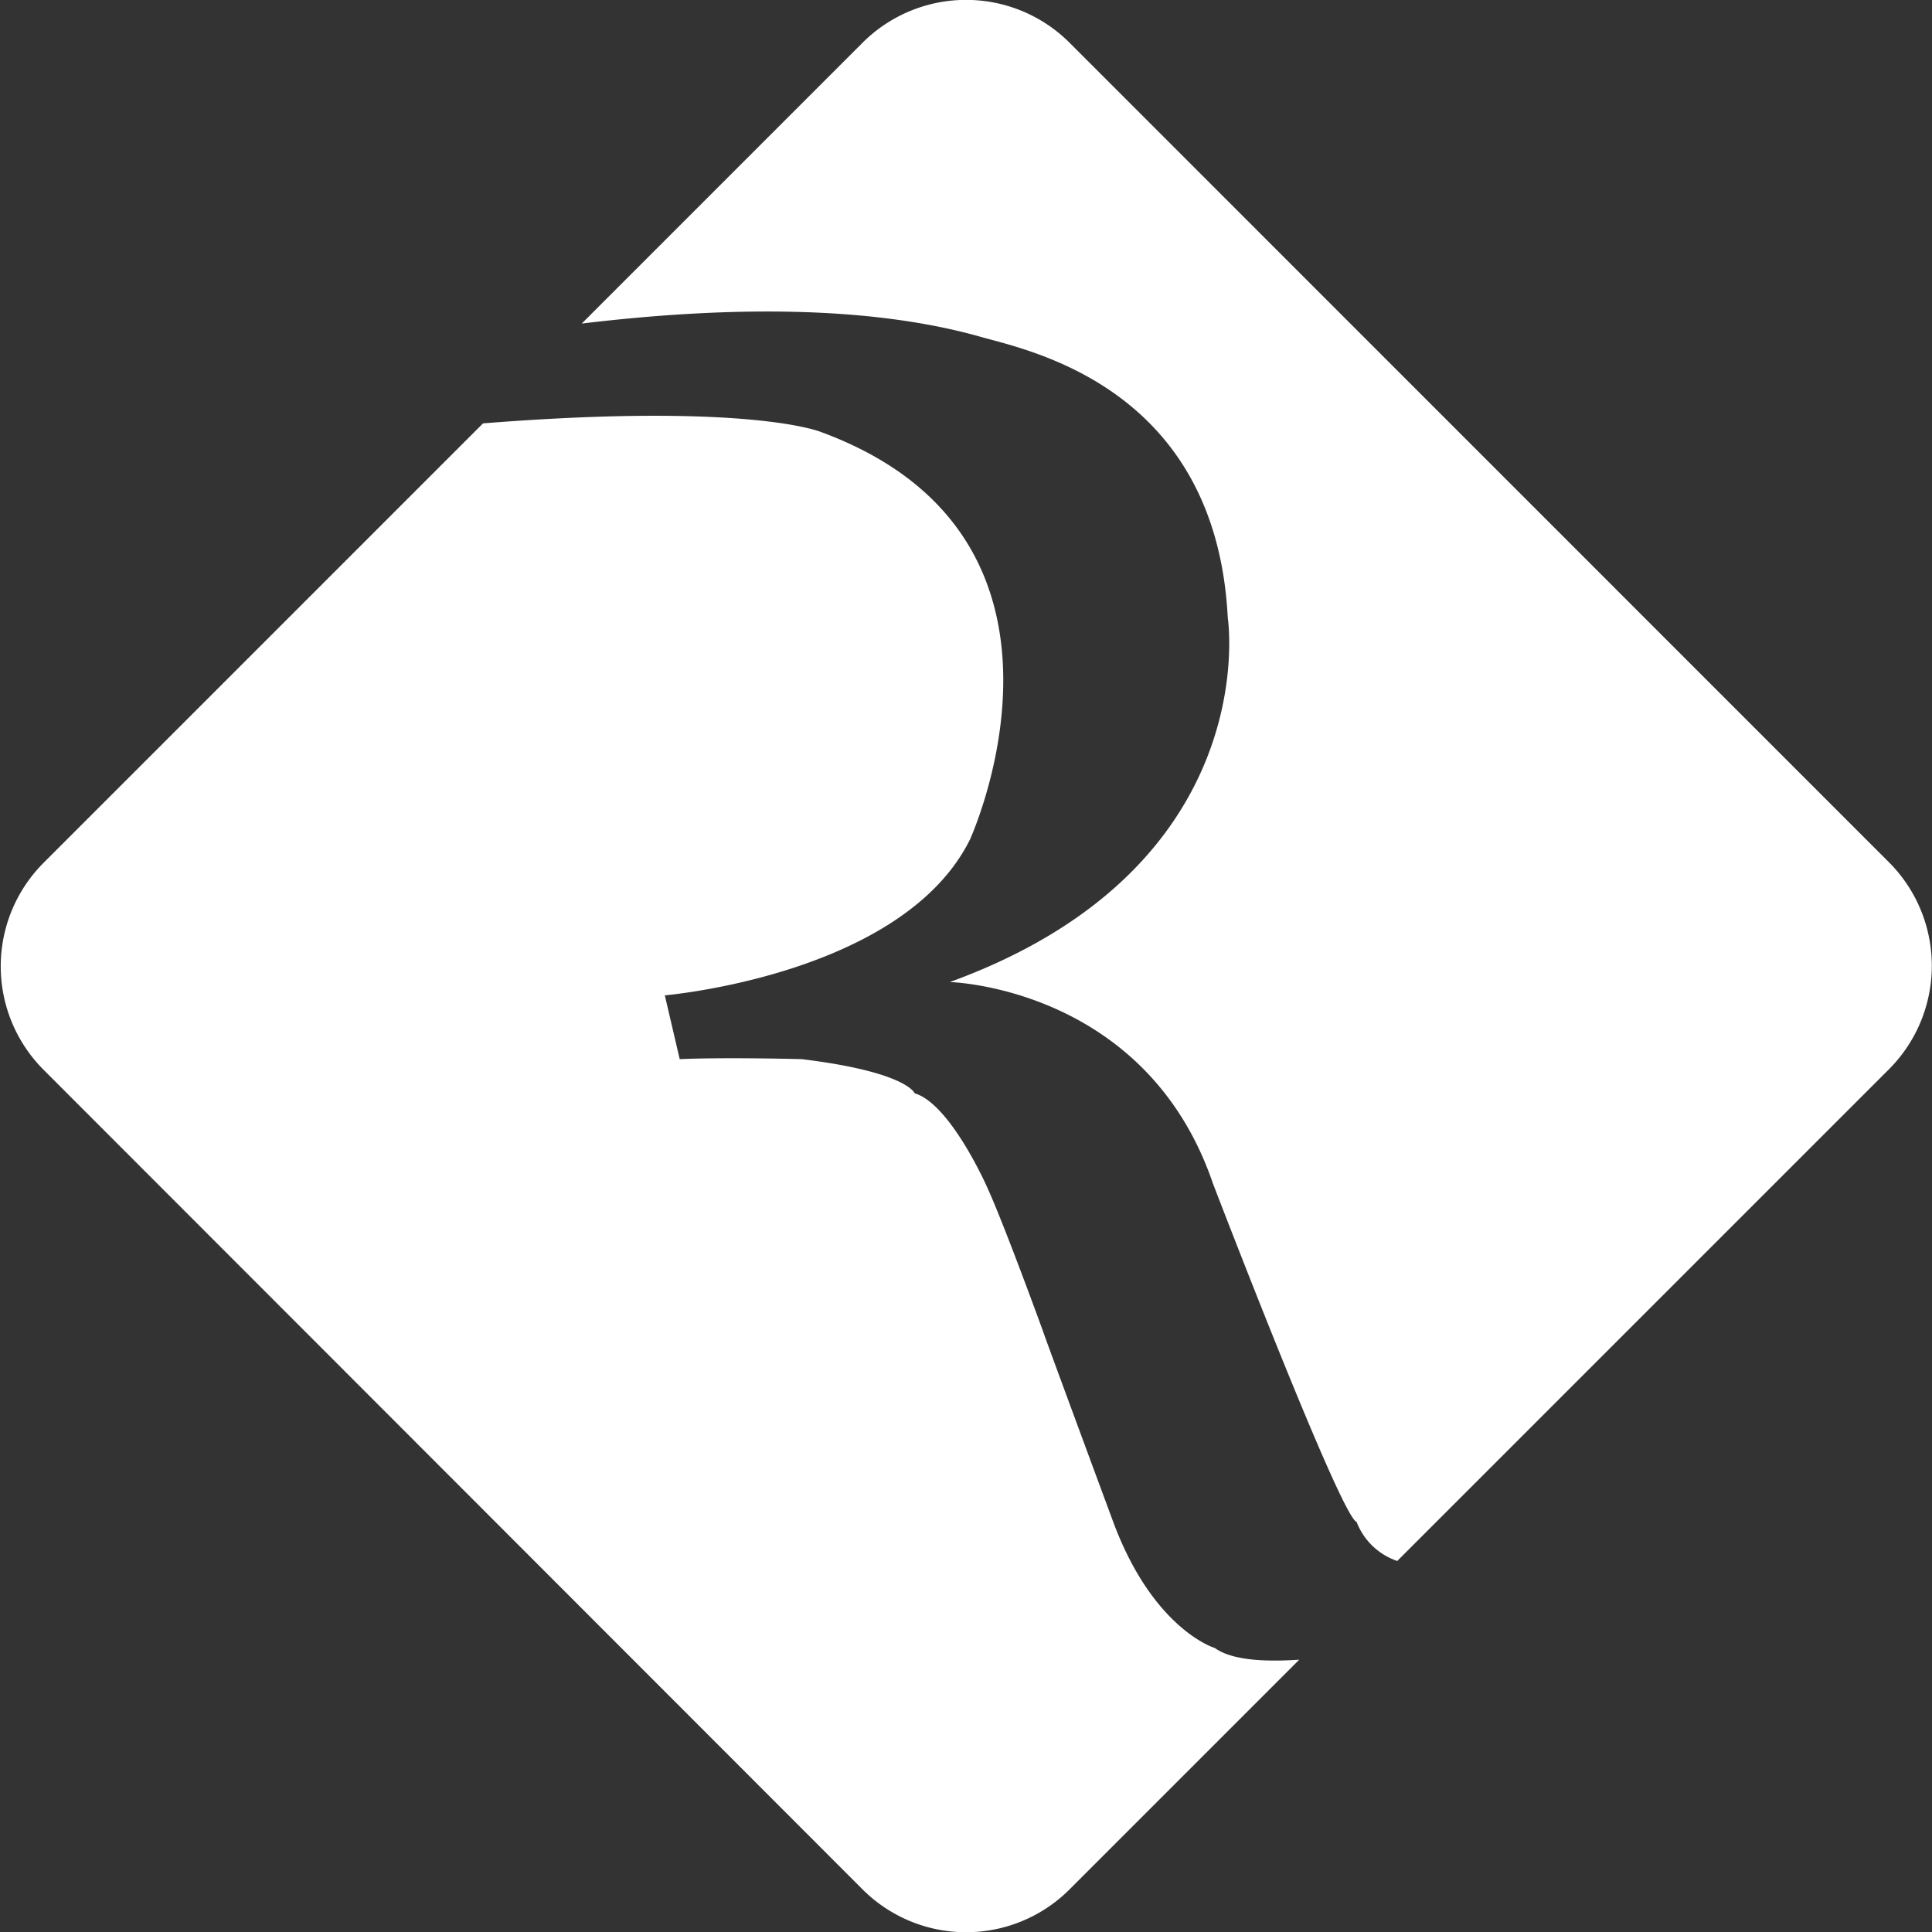
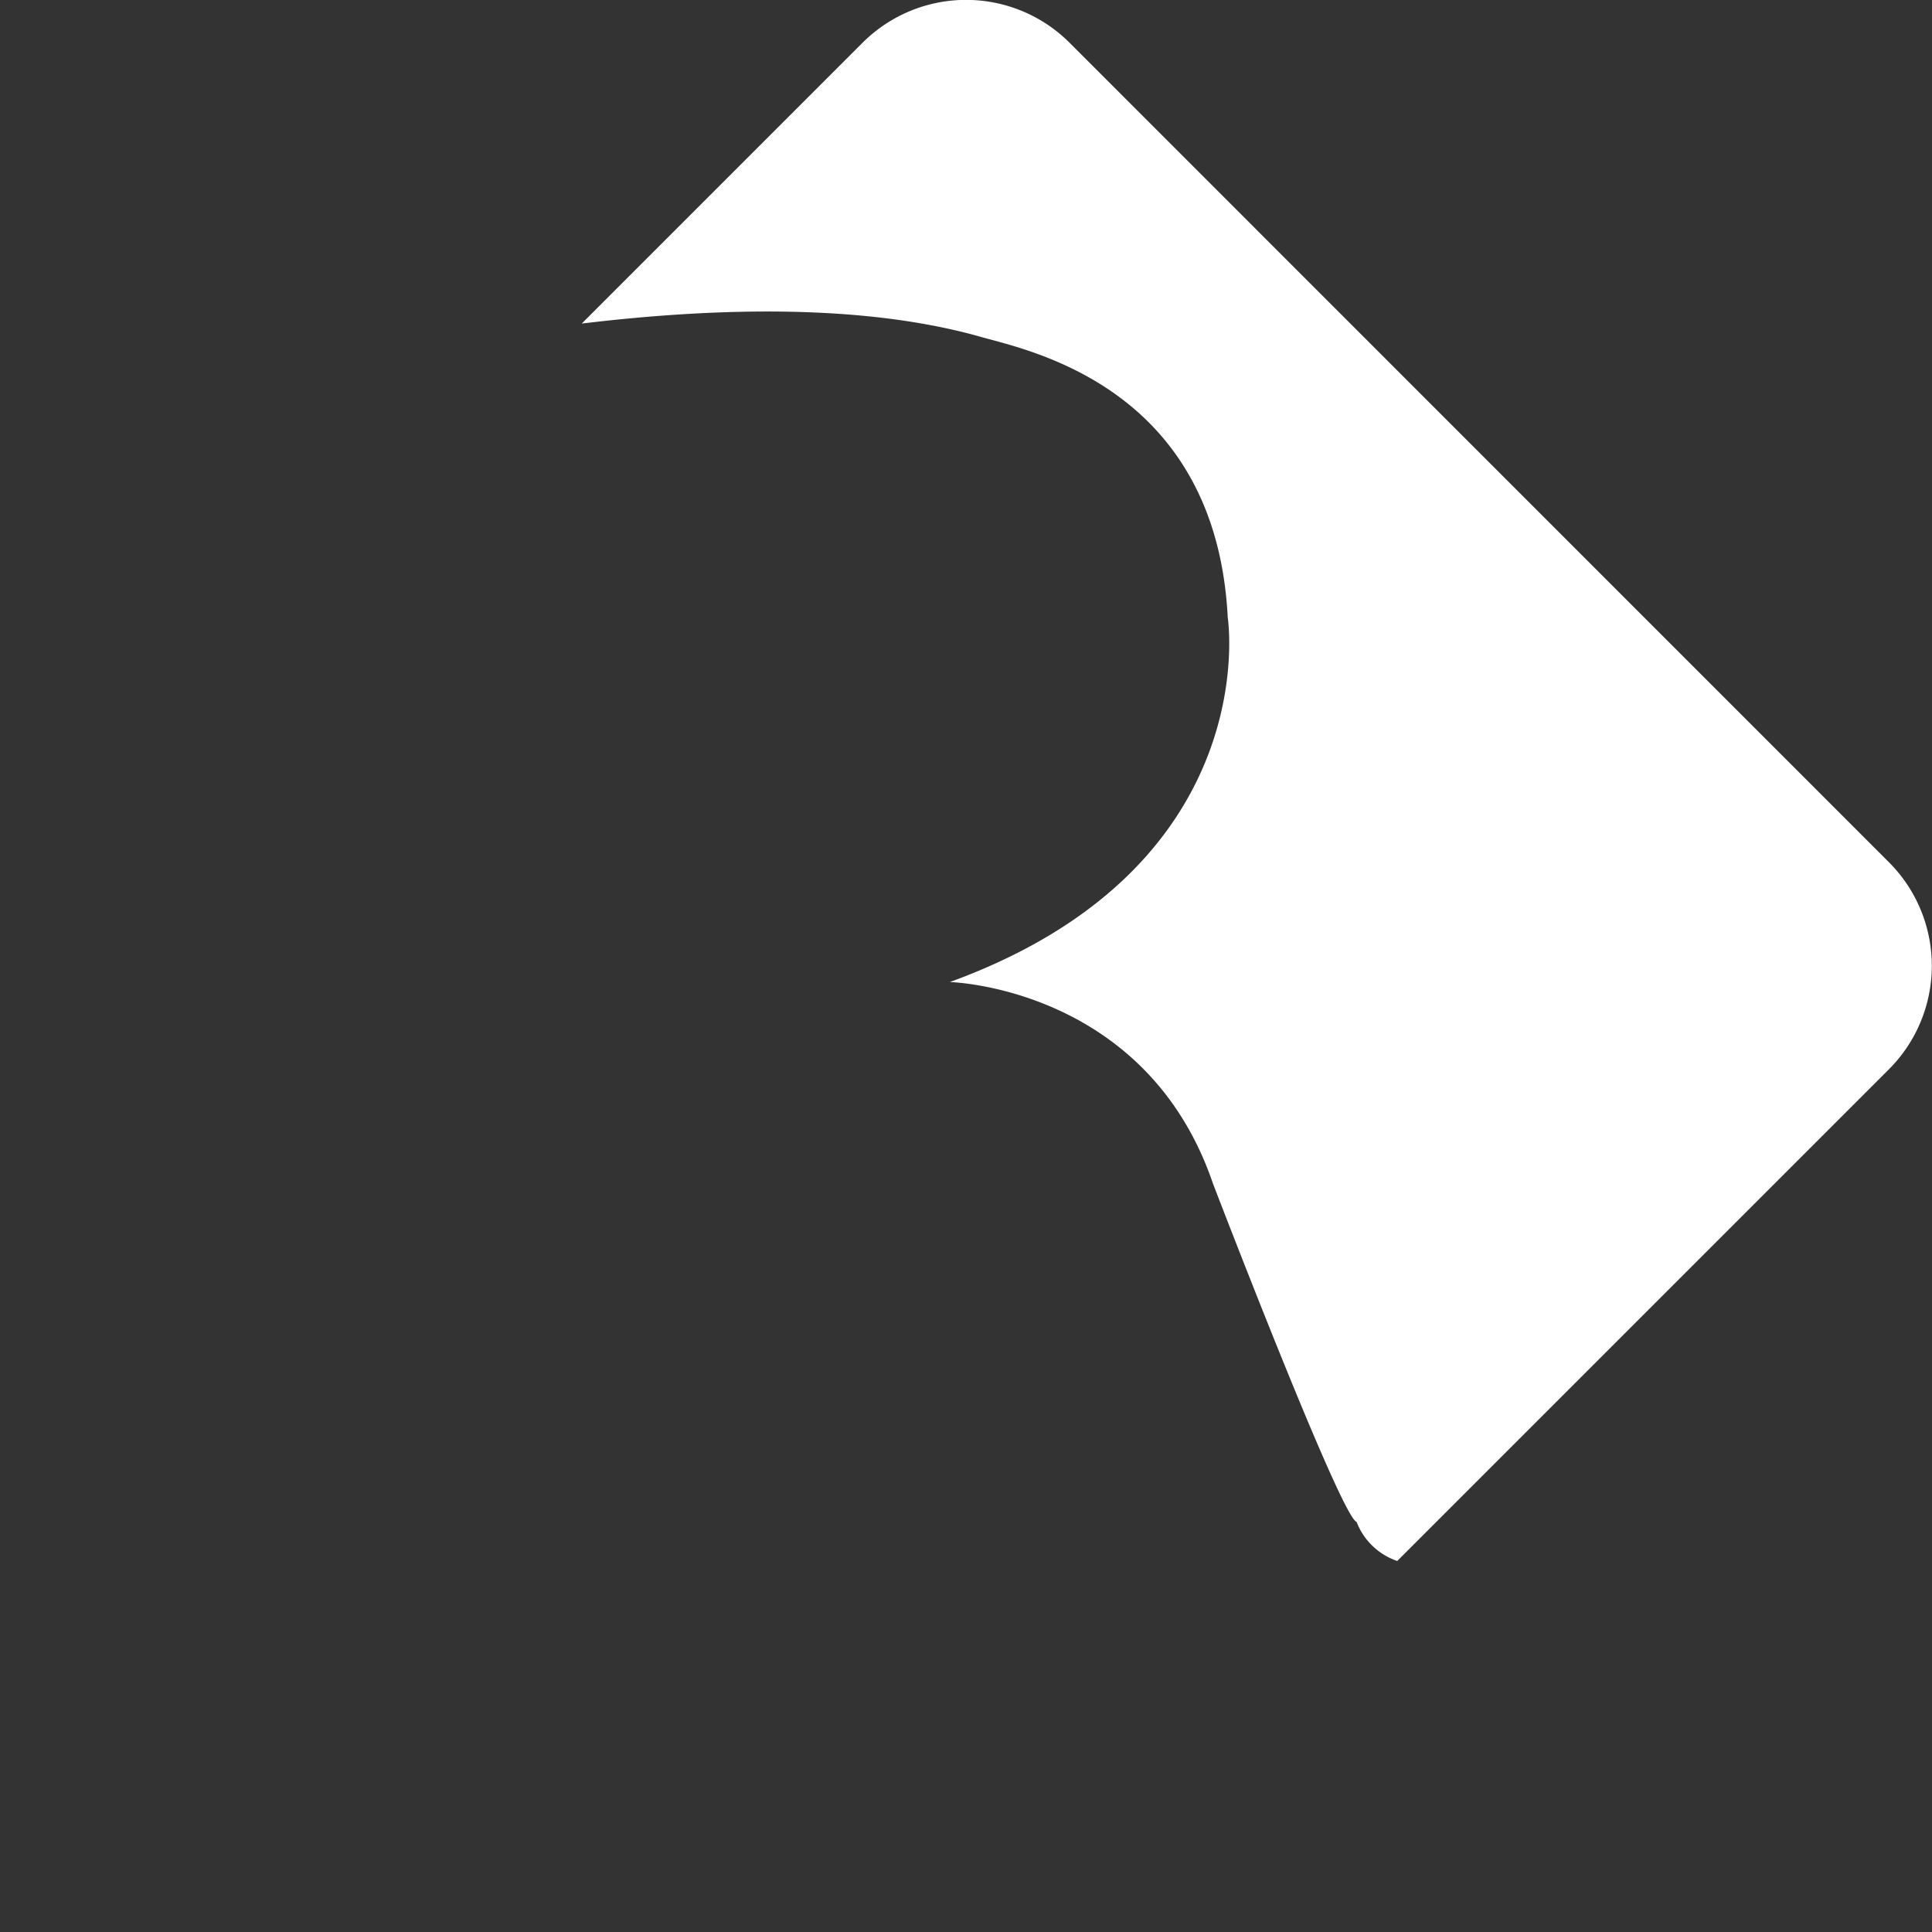
<svg xmlns="http://www.w3.org/2000/svg" id="Layer_1" data-name="Layer 1" viewBox="0 0 158.35 158.35">
  <rect x="0" y="0" width="158.35" height="158.35" fill="#333333" stroke="none" />
  <defs>
    <style>.cls-1{fill:#fff;}</style>
  </defs>
  <path class="cls-1" d="M158.16,73.79,91,6.62a12,12,0,0,0-17,0l-23,23C62.13,28.28,74.2,28,83.78,30.73c4,1.13,19.21,4.19,20.17,23,0,0,3.14,20.43-22.78,29.86,0,0,16.06.4,21.56,16.5,0,0,10.47,27.32,11.78,27.75a5.44,5.44,0,0,0,3.33,3.2l40.32-40.32A12,12,0,0,0,158.16,73.79Z" transform="translate(-3.32 -3.1)" />
-   <path id="_444444" data-name="444444" class="cls-1" d="M102.9,138.18s-5-1.48-8.29-10.21c0,0-5.59-15.1-5.85-15.89,0,0-3.14-8.64-4.54-11.69,0,0-3-6.81-5.93-7.68,0,0-.62-1.75-9.26-2.8,0,0-6.11-.17-10,0l-1.22-5.23s19.47-1.66,25-12.75c0,0,11.37-24.76-12.22-33.43,0,0-5.86-2.43-27.68-.7l-36,36a12,12,0,0,0,0,17L74,157.94a12,12,0,0,0,17,0l18.81-18.81C106.85,139.33,104.25,139.15,102.9,138.18Z" transform="translate(-3.32 -3.1)" />
</svg>